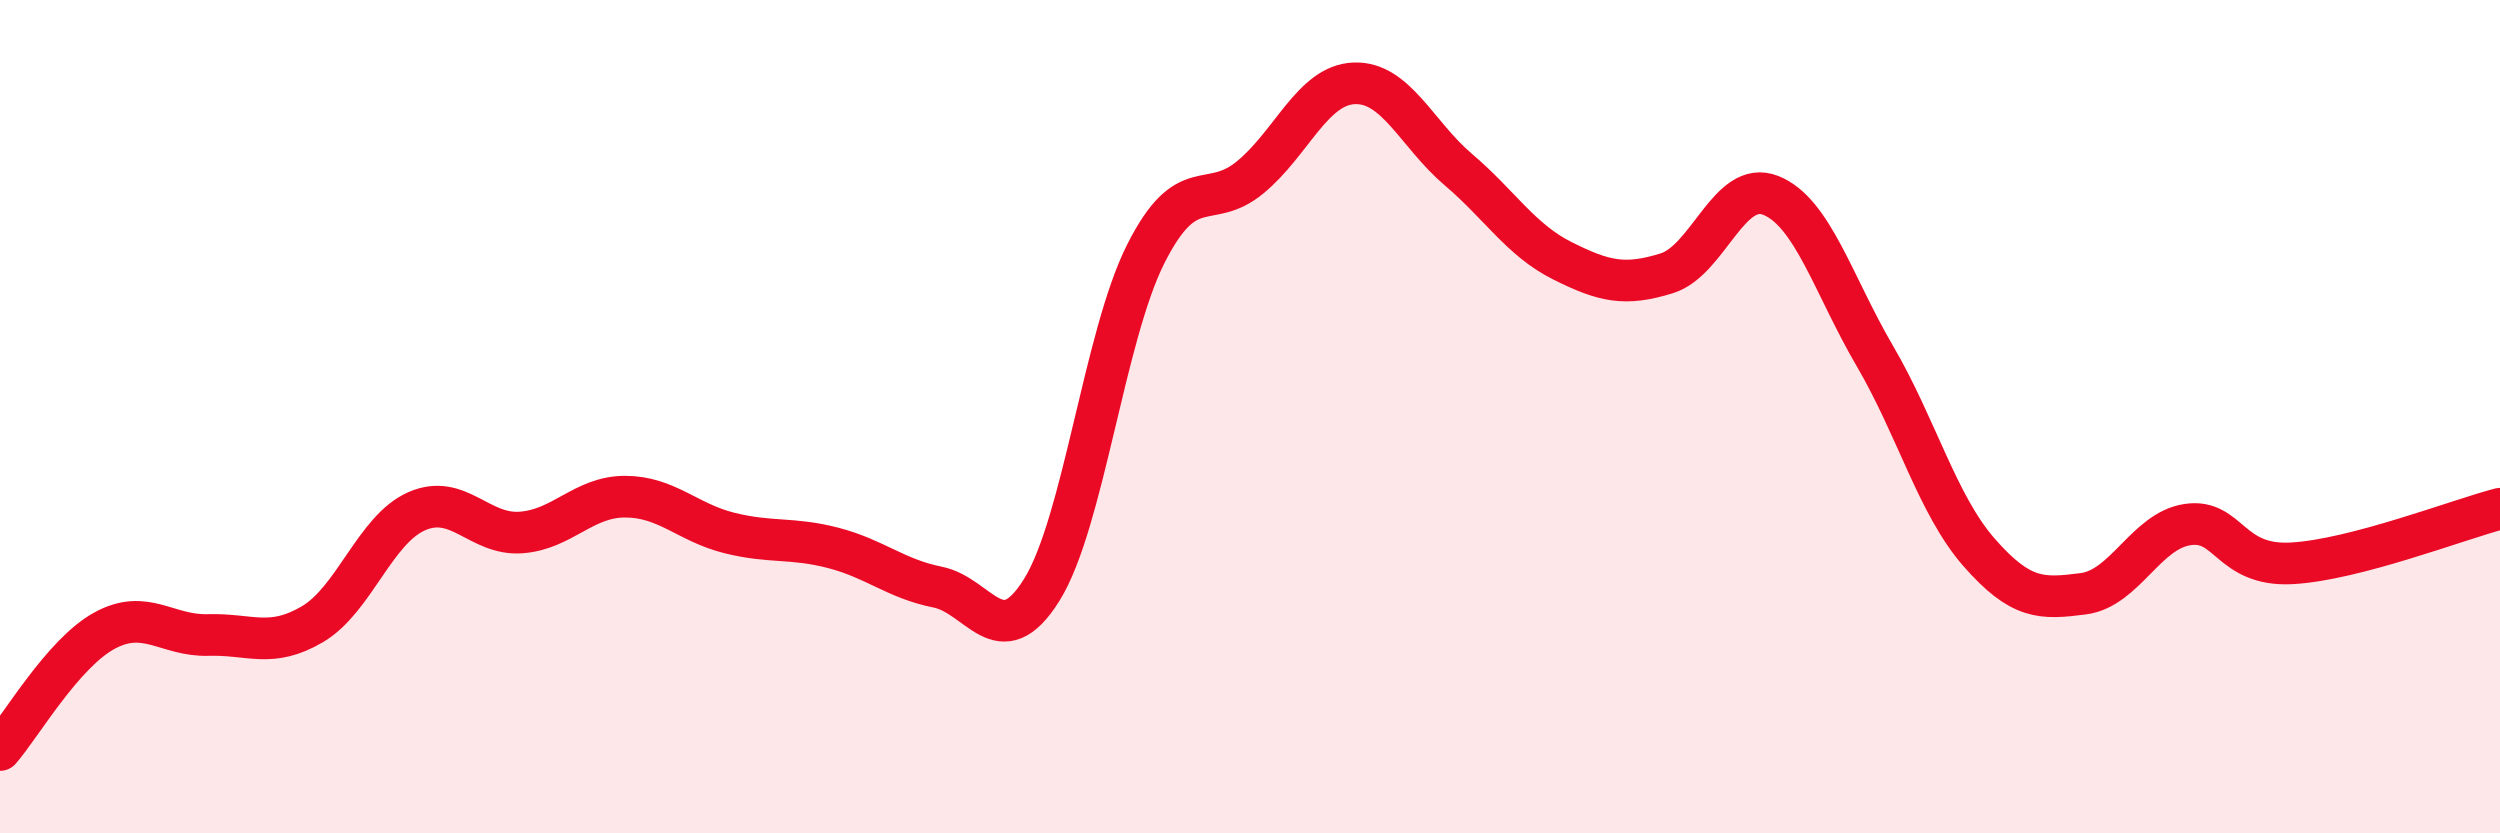
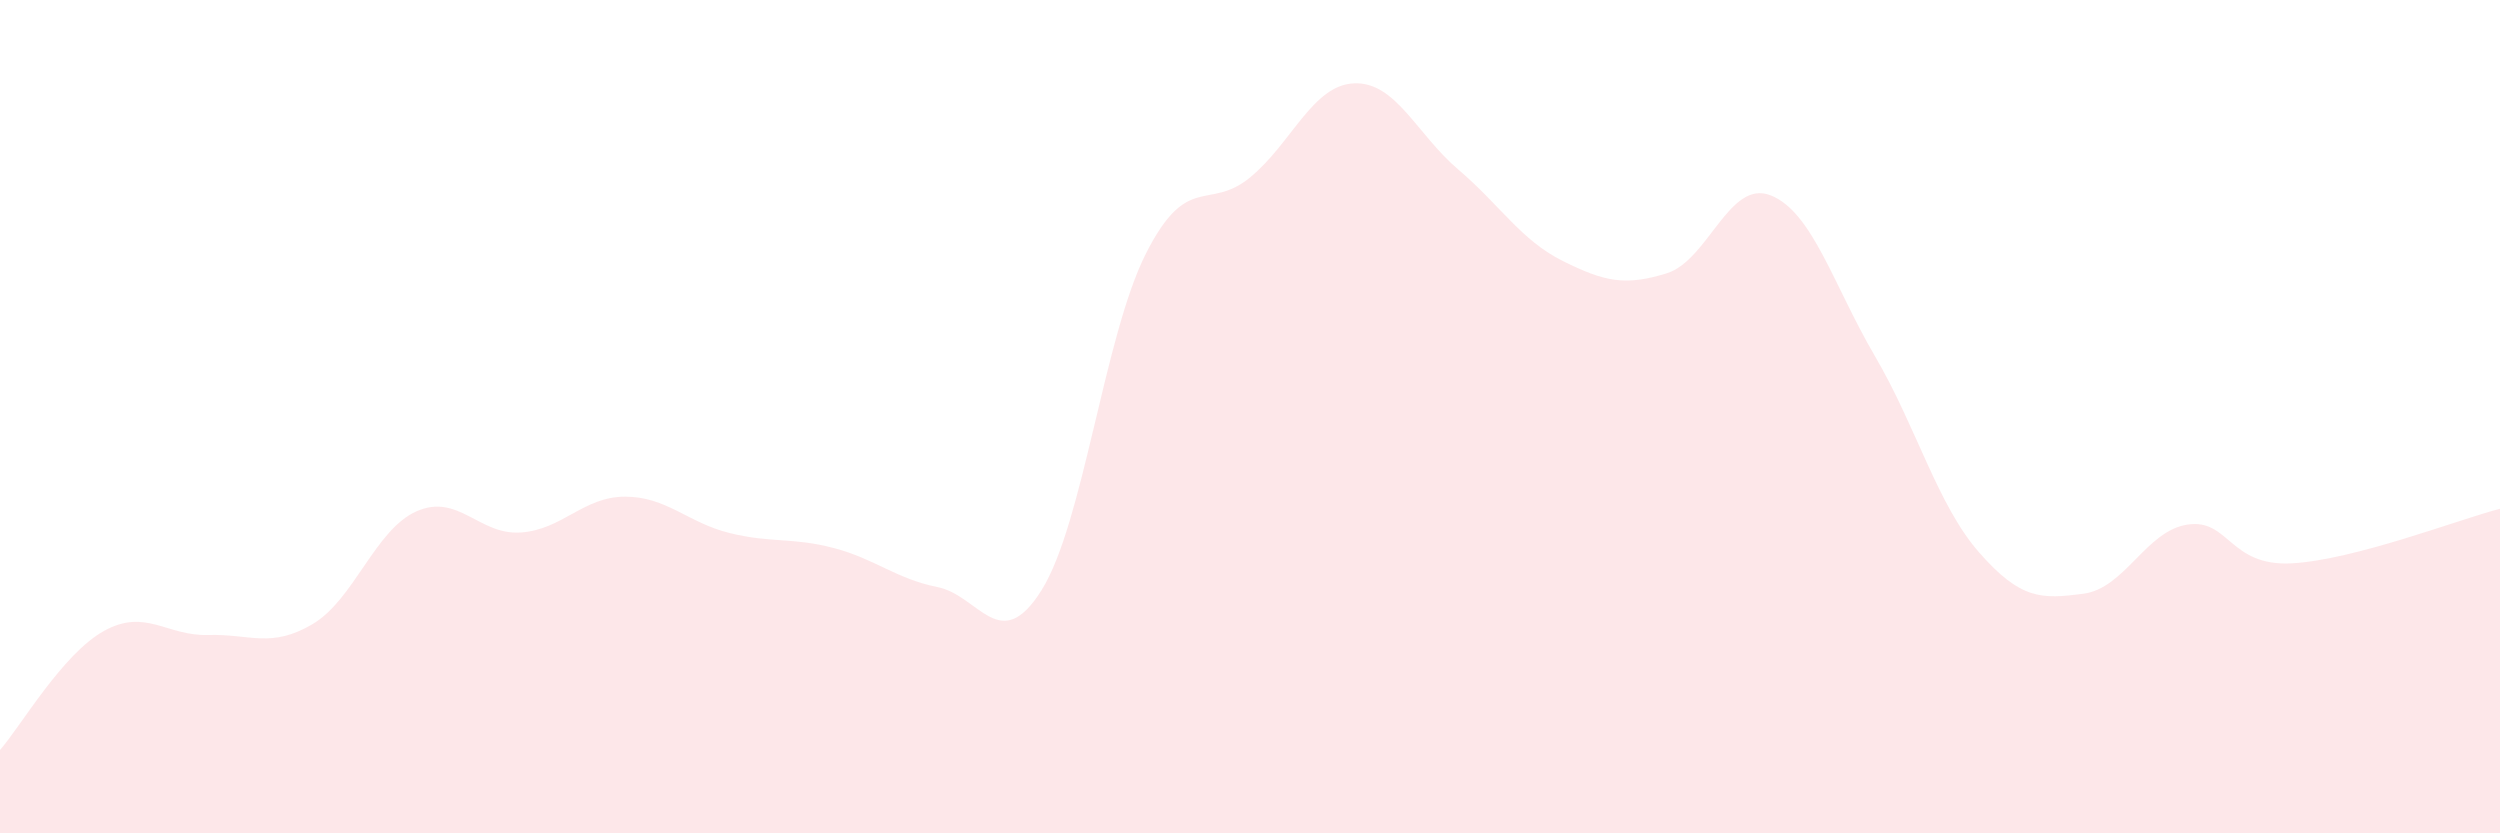
<svg xmlns="http://www.w3.org/2000/svg" width="60" height="20" viewBox="0 0 60 20">
  <path d="M 0,18 C 0.5,17.43 1.5,15.69 2.5,15.14 C 3.5,14.59 4,15.27 5,15.24 C 6,15.21 6.5,15.57 7.5,14.98 C 8.5,14.39 9,12.71 10,12.27 C 11,11.83 11.5,12.85 12.5,12.78 C 13.5,12.71 14,11.92 15,11.92 C 16,11.92 16.5,12.54 17.5,12.79 C 18.5,13.04 19,12.89 20,13.15 C 21,13.41 21.5,13.89 22.5,14.09 C 23.5,14.29 24,15.76 25,14.16 C 26,12.56 26.5,8.07 27.5,6.09 C 28.5,4.11 29,5.08 30,4.26 C 31,3.44 31.5,2.04 32.5,2 C 33.5,1.96 34,3.22 35,4.07 C 36,4.92 36.5,5.76 37.5,6.26 C 38.5,6.76 39,6.87 40,6.56 C 41,6.25 41.5,4.29 42.5,4.69 C 43.5,5.09 44,6.84 45,8.55 C 46,10.26 46.5,12.12 47.5,13.26 C 48.5,14.4 49,14.38 50,14.25 C 51,14.12 51.5,12.74 52.5,12.59 C 53.5,12.44 53.5,13.6 55,13.52 C 56.5,13.44 59,12.47 60,12.21L60 20L0 20Z" fill="#EB0A25" opacity="0.1" stroke-linecap="round" stroke-linejoin="round" />
-   <path d="M 0,18 C 0.5,17.43 1.5,15.69 2.5,15.14 C 3.5,14.59 4,15.27 5,15.24 C 6,15.21 6.5,15.57 7.5,14.98 C 8.5,14.39 9,12.71 10,12.27 C 11,11.83 11.5,12.85 12.5,12.78 C 13.5,12.71 14,11.92 15,11.92 C 16,11.92 16.5,12.54 17.5,12.79 C 18.5,13.04 19,12.89 20,13.15 C 21,13.41 21.5,13.89 22.5,14.09 C 23.5,14.29 24,15.76 25,14.16 C 26,12.56 26.5,8.07 27.5,6.09 C 28.5,4.11 29,5.08 30,4.26 C 31,3.44 31.5,2.04 32.5,2 C 33.5,1.96 34,3.22 35,4.07 C 36,4.92 36.5,5.76 37.5,6.26 C 38.5,6.76 39,6.87 40,6.56 C 41,6.25 41.5,4.29 42.5,4.69 C 43.5,5.09 44,6.84 45,8.55 C 46,10.26 46.5,12.12 47.5,13.26 C 48.5,14.4 49,14.38 50,14.25 C 51,14.12 51.5,12.74 52.5,12.59 C 53.5,12.44 53.5,13.6 55,13.52 C 56.5,13.44 59,12.47 60,12.21" stroke="#EB0A25" stroke-width="1" fill="none" stroke-linecap="round" stroke-linejoin="round" />
</svg>